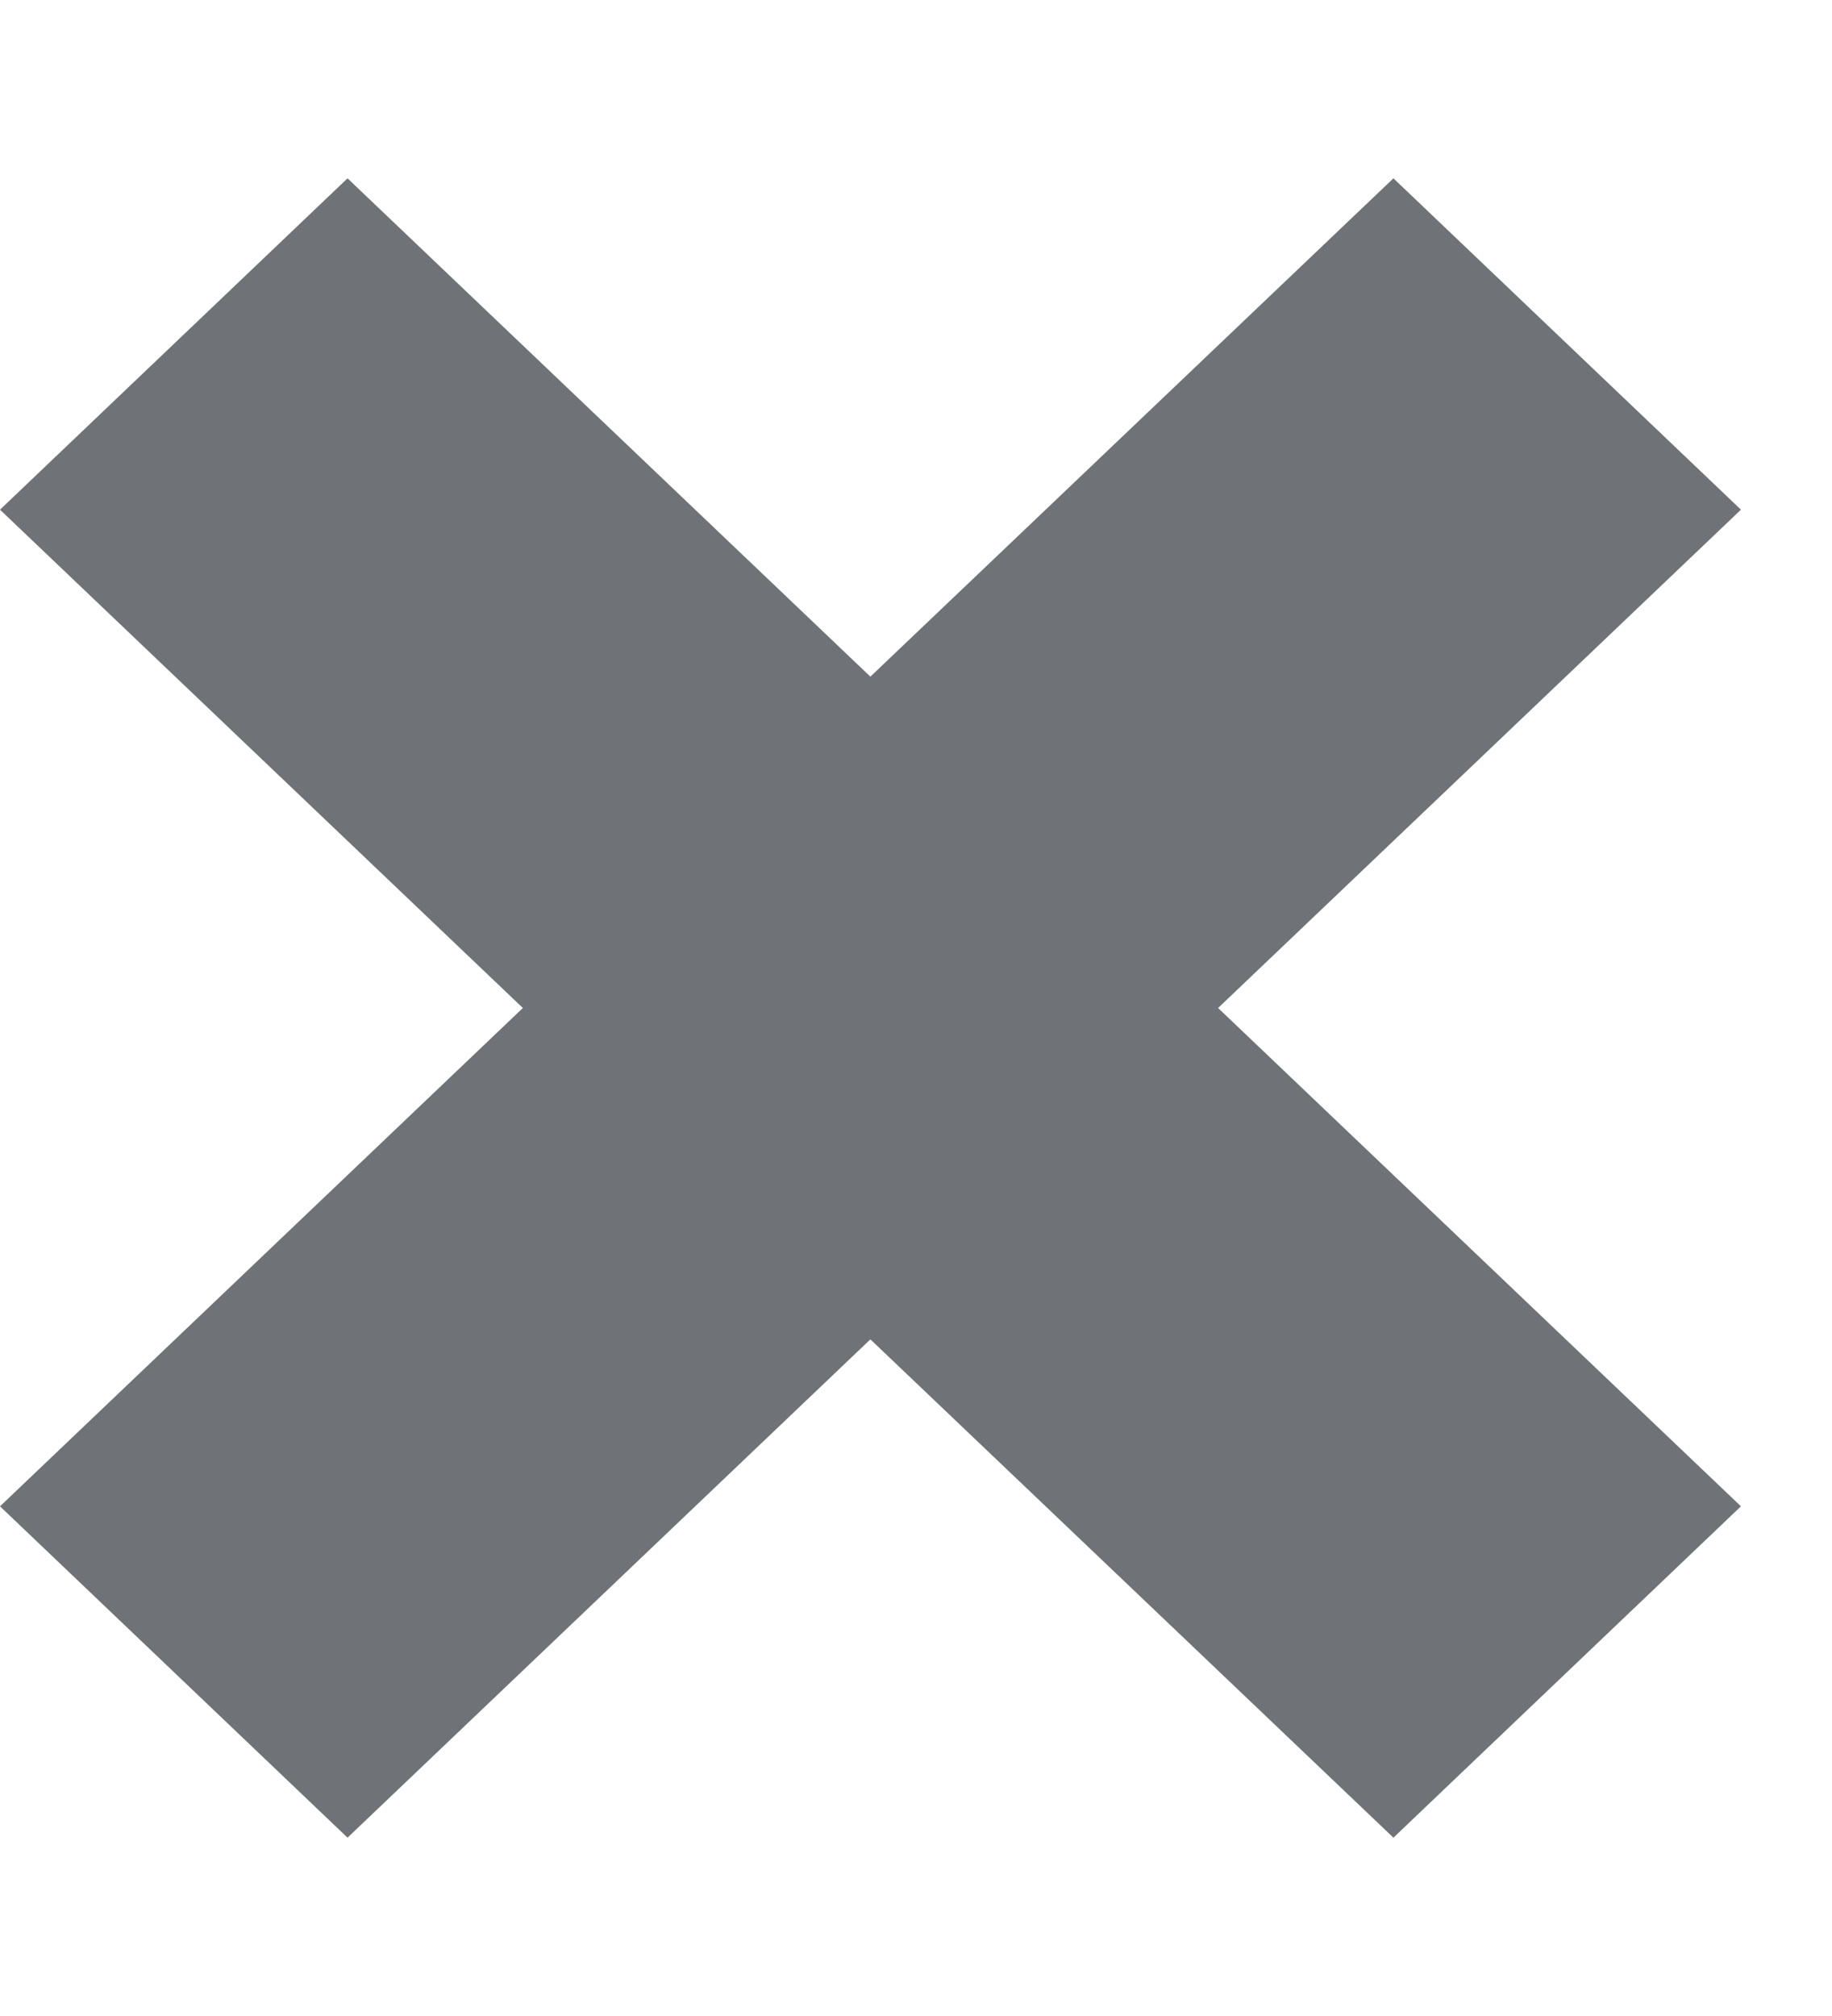
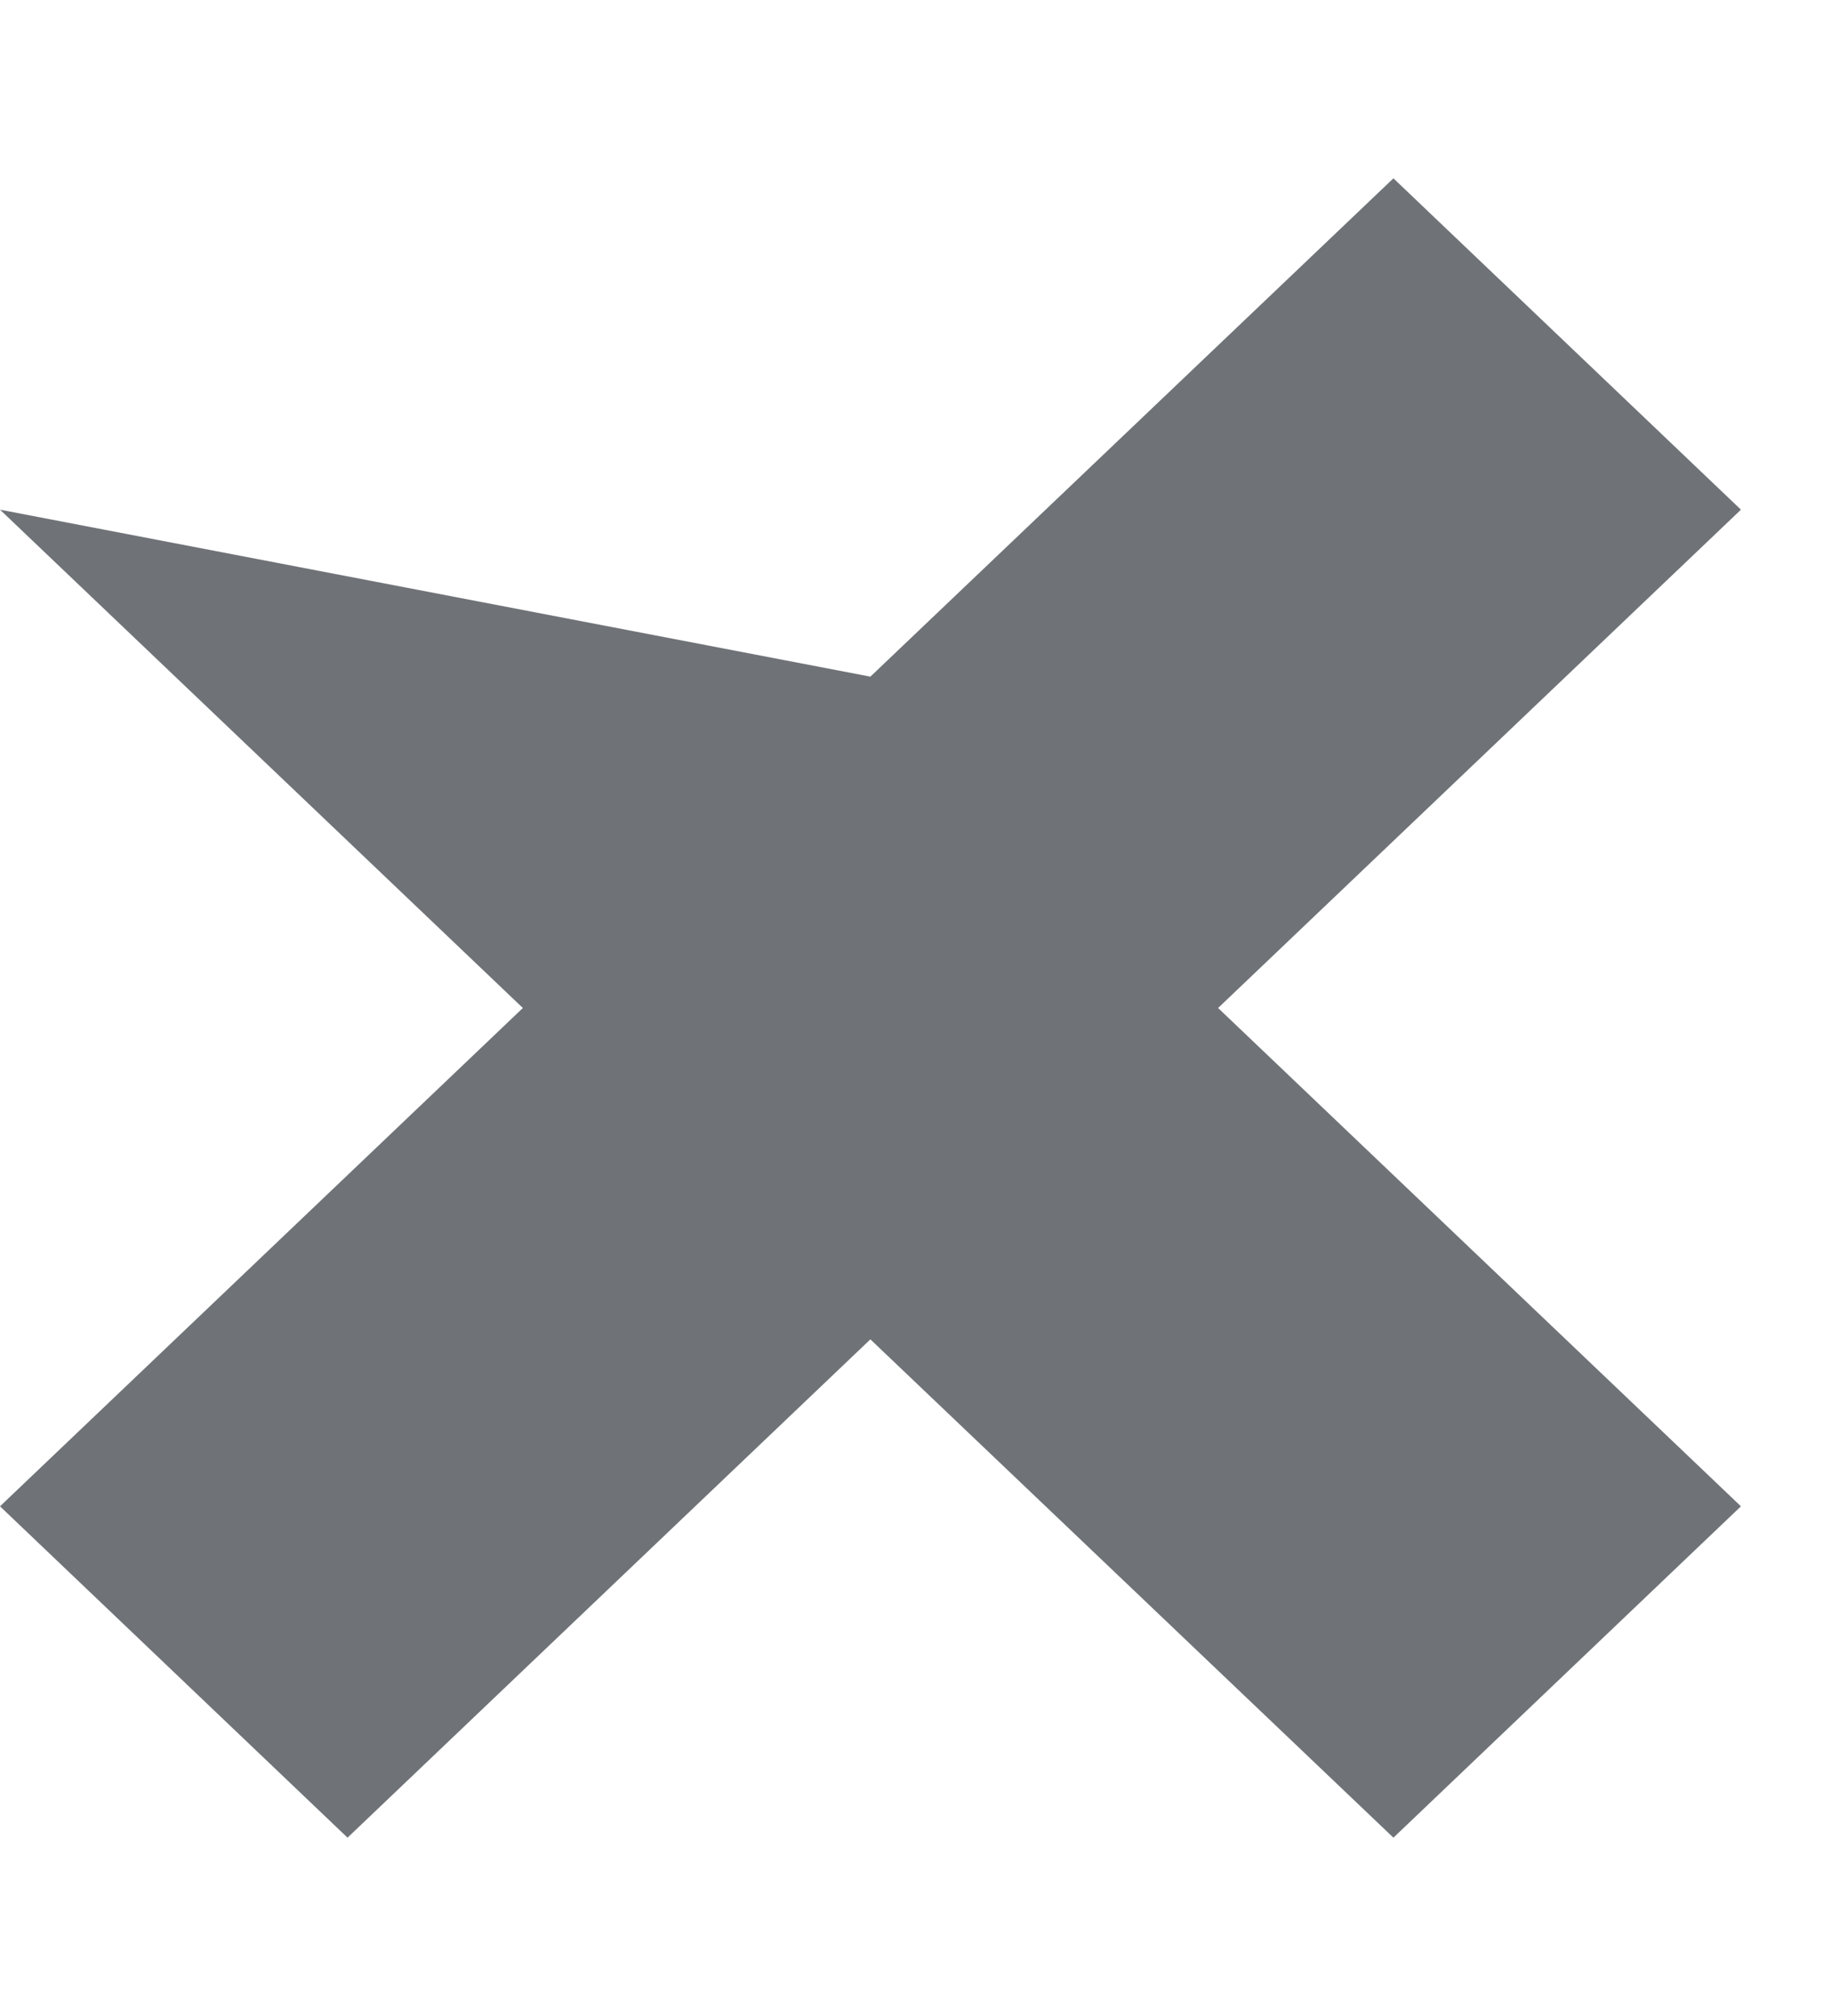
<svg xmlns="http://www.w3.org/2000/svg" width="10" height="11" viewBox="0 0 10 11" fill="none">
-   <path d="M9.503 2.781L7.606 0.973L4.751 3.692L1.897 0.973L0 2.781L2.854 5.5L0 8.219L1.897 10.027L4.751 7.308L7.606 10.027L9.503 8.219L6.649 5.5L9.503 2.781Z" fill="#6F7377" />
+   <path d="M9.503 2.781L7.606 0.973L4.751 3.692L0 2.781L2.854 5.5L0 8.219L1.897 10.027L4.751 7.308L7.606 10.027L9.503 8.219L6.649 5.5L9.503 2.781Z" fill="#6F7377" />
</svg>